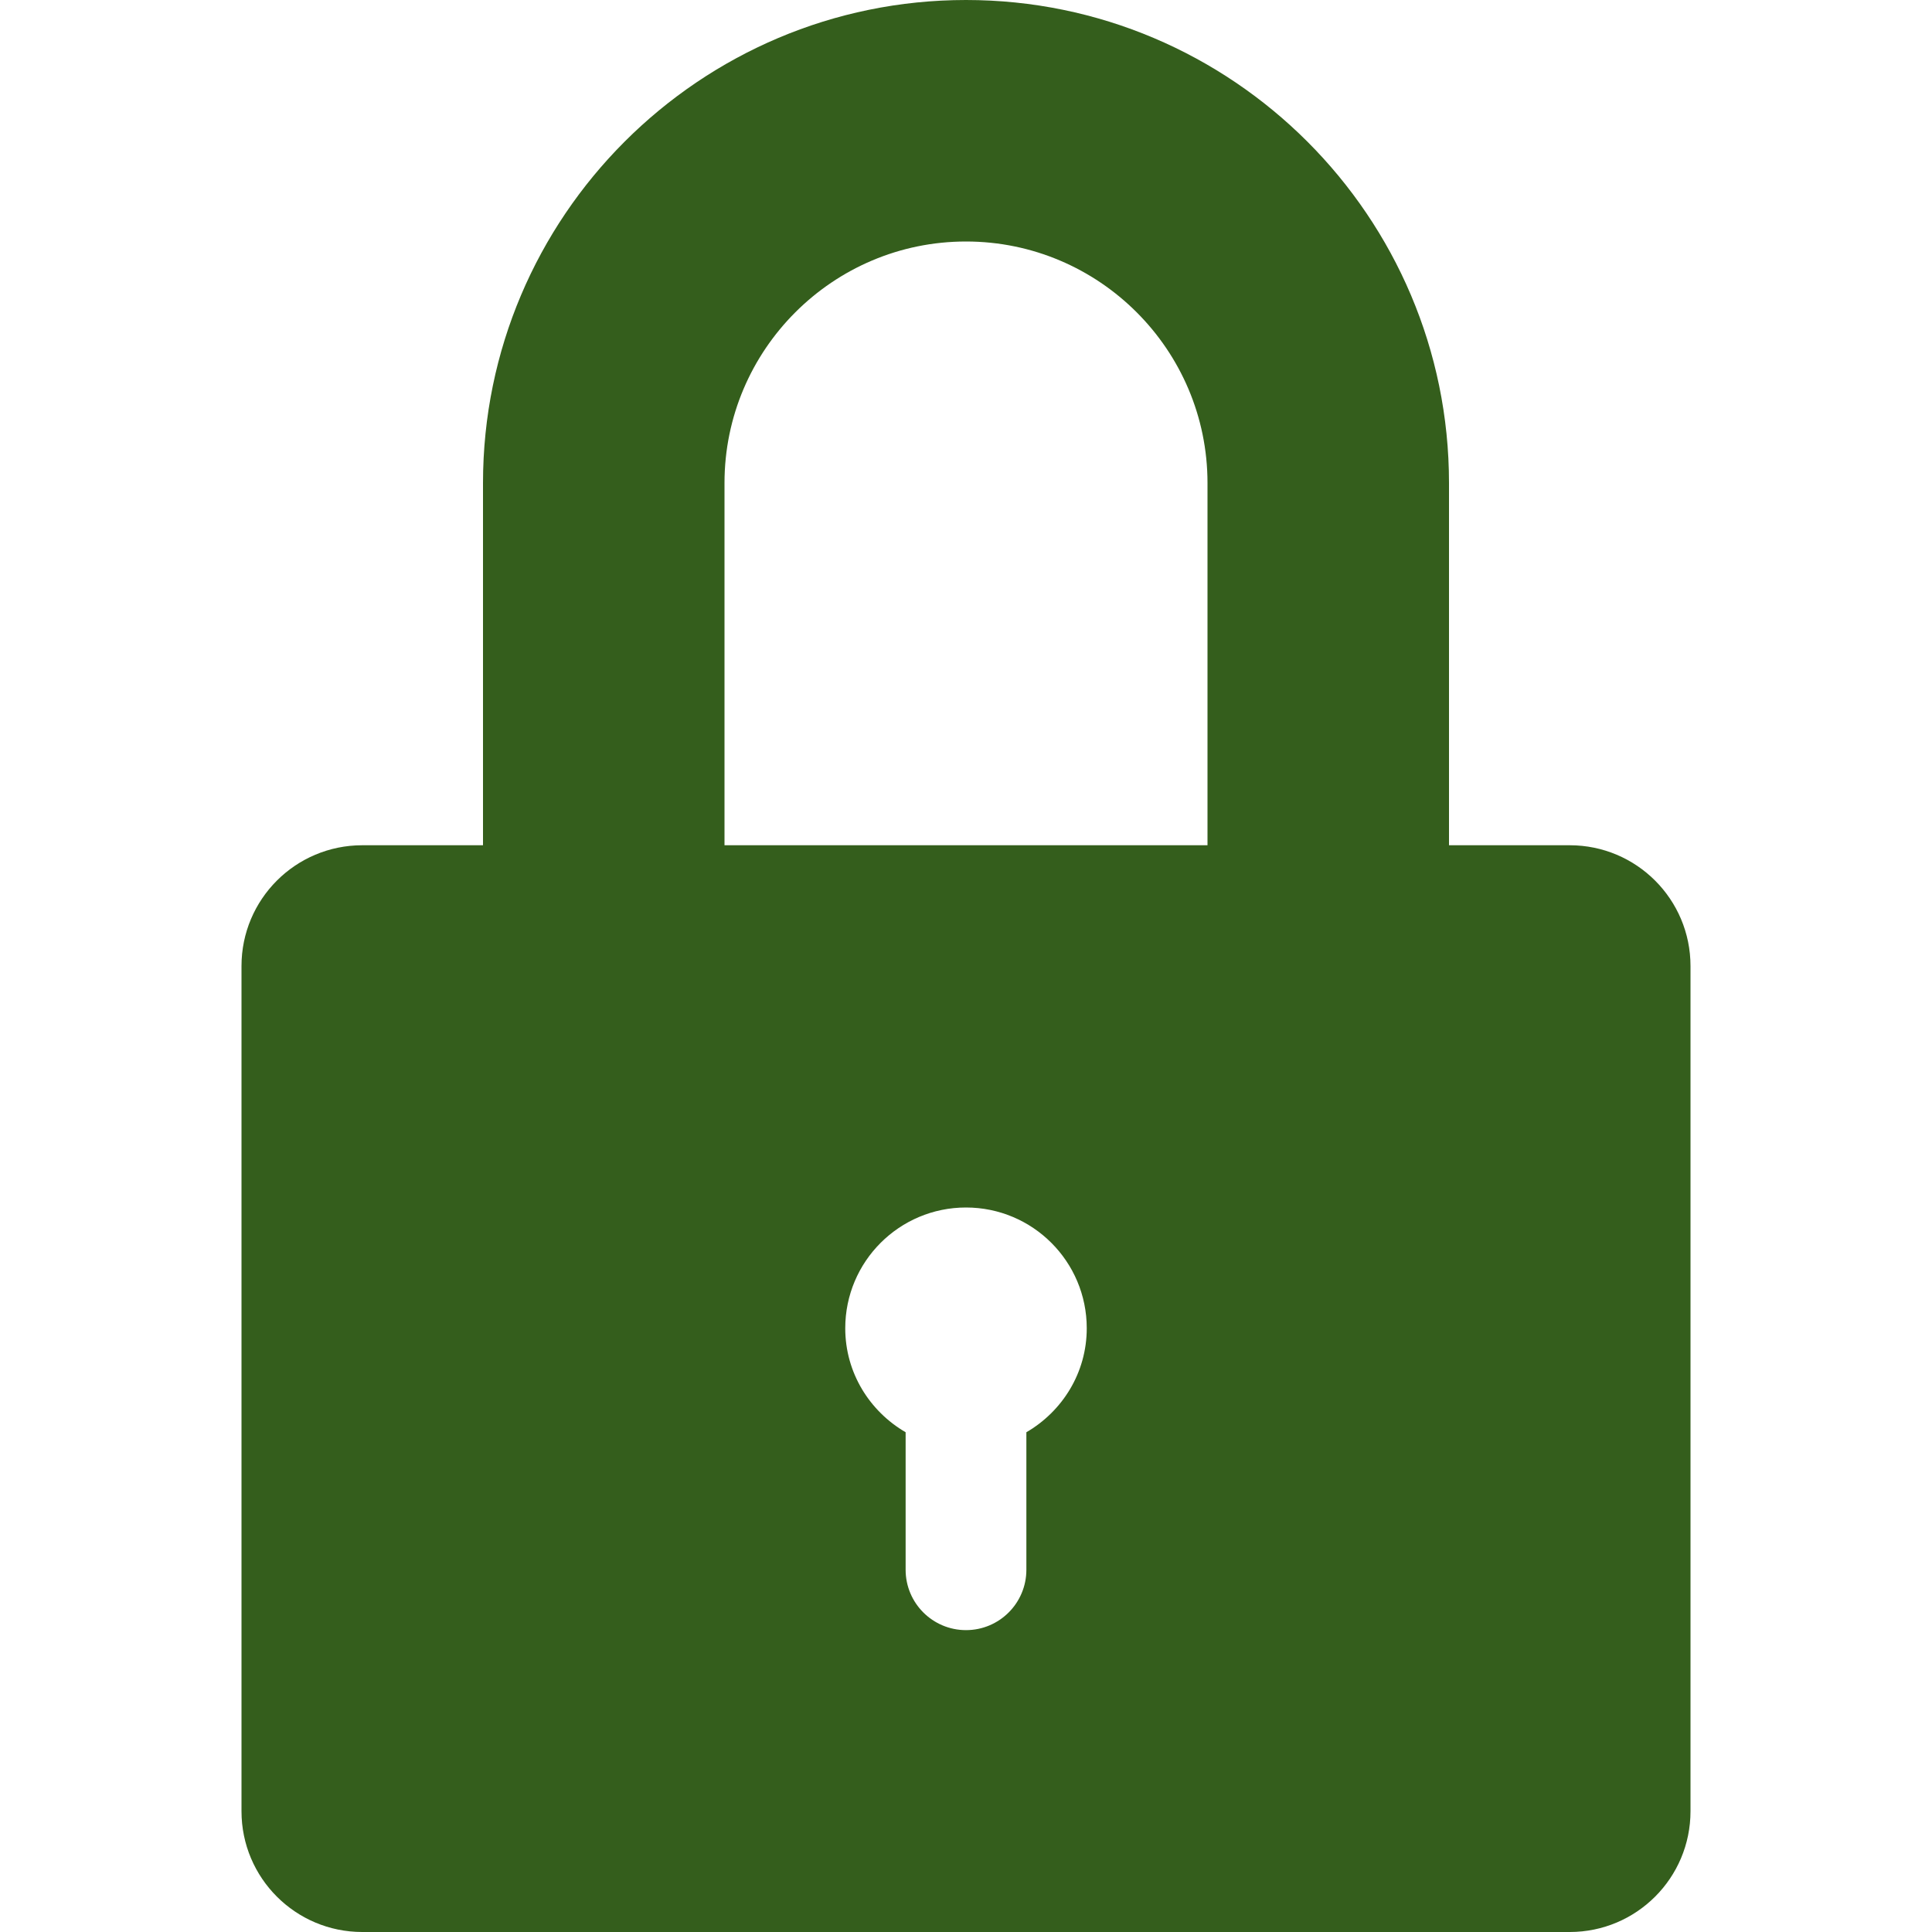
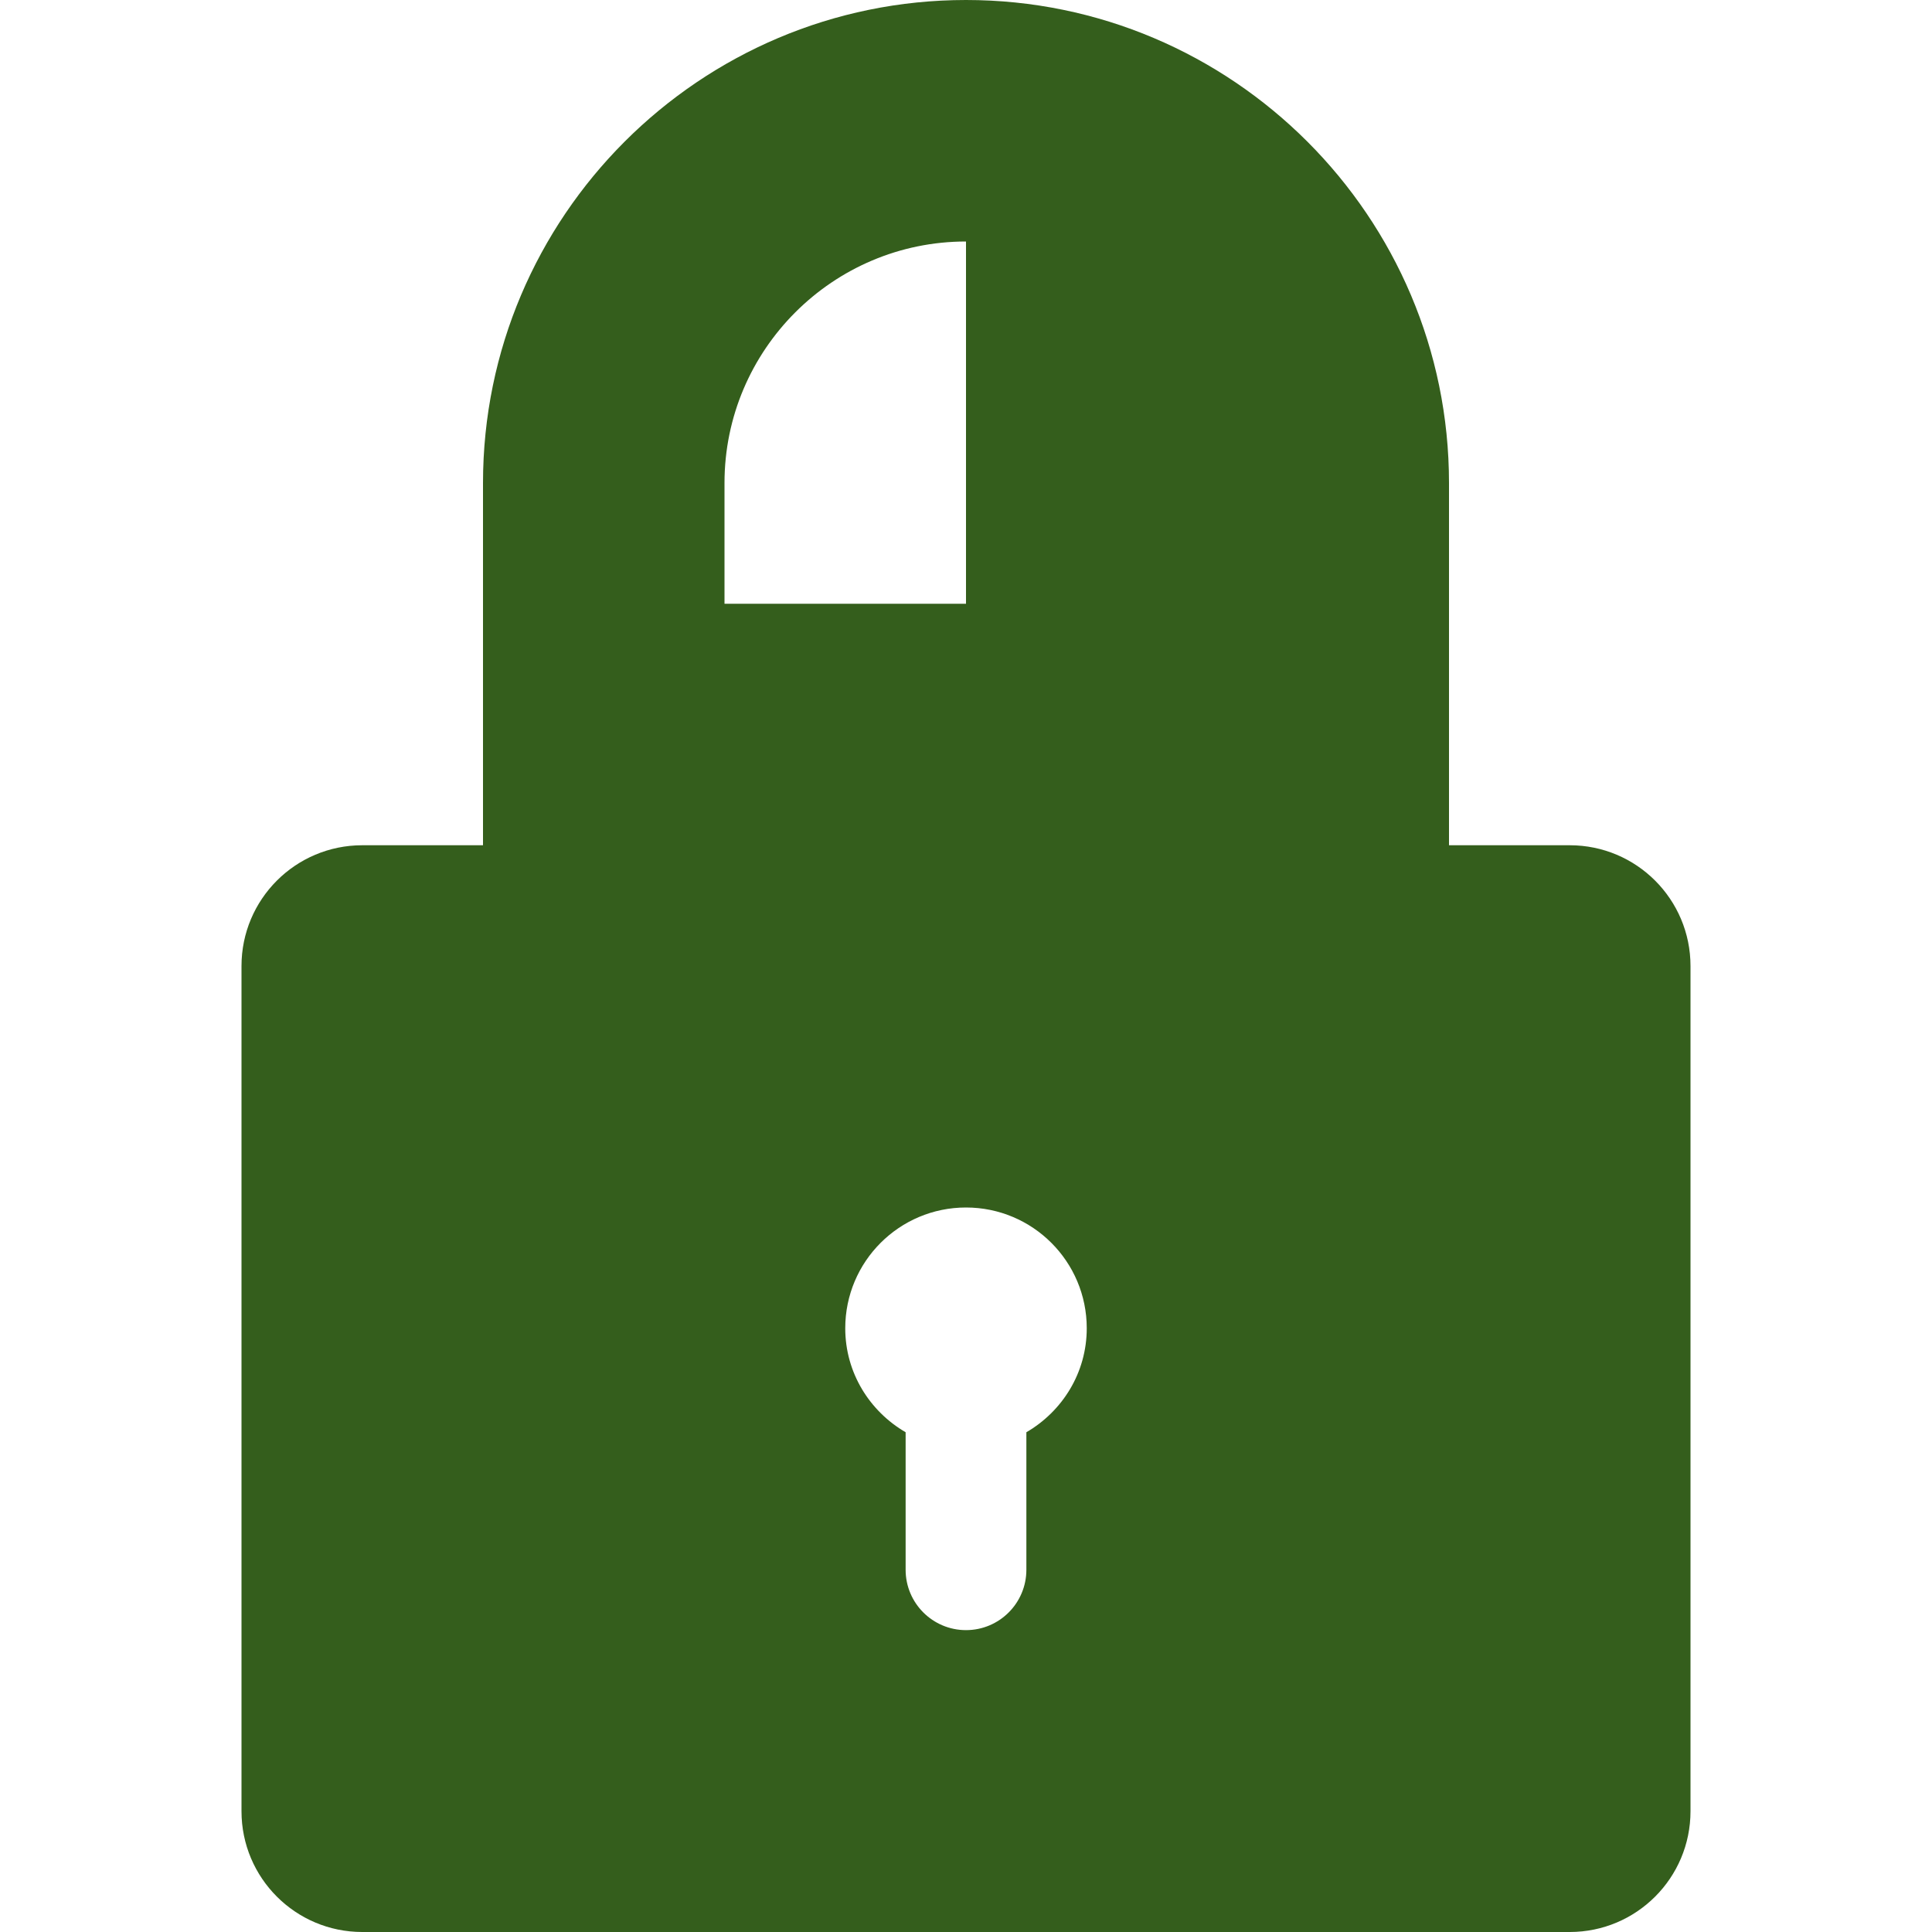
<svg xmlns="http://www.w3.org/2000/svg" version="1.1" viewBox="0 0 512 512" enable-background="new 0 0 512 512" width="512px" height="512px">
  <g>
-     <path d="m416,224h-32v-96c0-70.578-57.422-128-128-128s-128,57.422-128,128v96h-32c-17.673,0-32,14.326-32,32v224c0,17.673 14.327,32 32,32h320c17.673,0 32-14.327 32-32v-224c0-17.674-14.327-32-32-32zm-144,155.561v36.439c0,8.836-7.163,16-16,16-8.837,0-16-7.164-16-16v-36.439c-9.524-5.543-16-15.747-16-27.561 0-17.674 14.327-32 32-32s32,14.326 32,32c0,11.815-6.476,22.019-16,27.561zm-80-155.561v-96c0-35.289 28.711-64 64-64s64,28.711 64,64v96h-128z" data-original="#000000" class="active-path" data-old_color="#000000" fill="#345E1C" />
+     <path d="m416,224h-32v-96c0-70.578-57.422-128-128-128s-128,57.422-128,128v96h-32c-17.673,0-32,14.326-32,32v224c0,17.673 14.327,32 32,32h320c17.673,0 32-14.327 32-32v-224c0-17.674-14.327-32-32-32zm-144,155.561v36.439c0,8.836-7.163,16-16,16-8.837,0-16-7.164-16-16v-36.439c-9.524-5.543-16-15.747-16-27.561 0-17.674 14.327-32 32-32s32,14.326 32,32c0,11.815-6.476,22.019-16,27.561zm-80-155.561v-96c0-35.289 28.711-64 64-64v96h-128z" data-original="#000000" class="active-path" data-old_color="#000000" fill="#345E1C" />
  </g>
</svg>